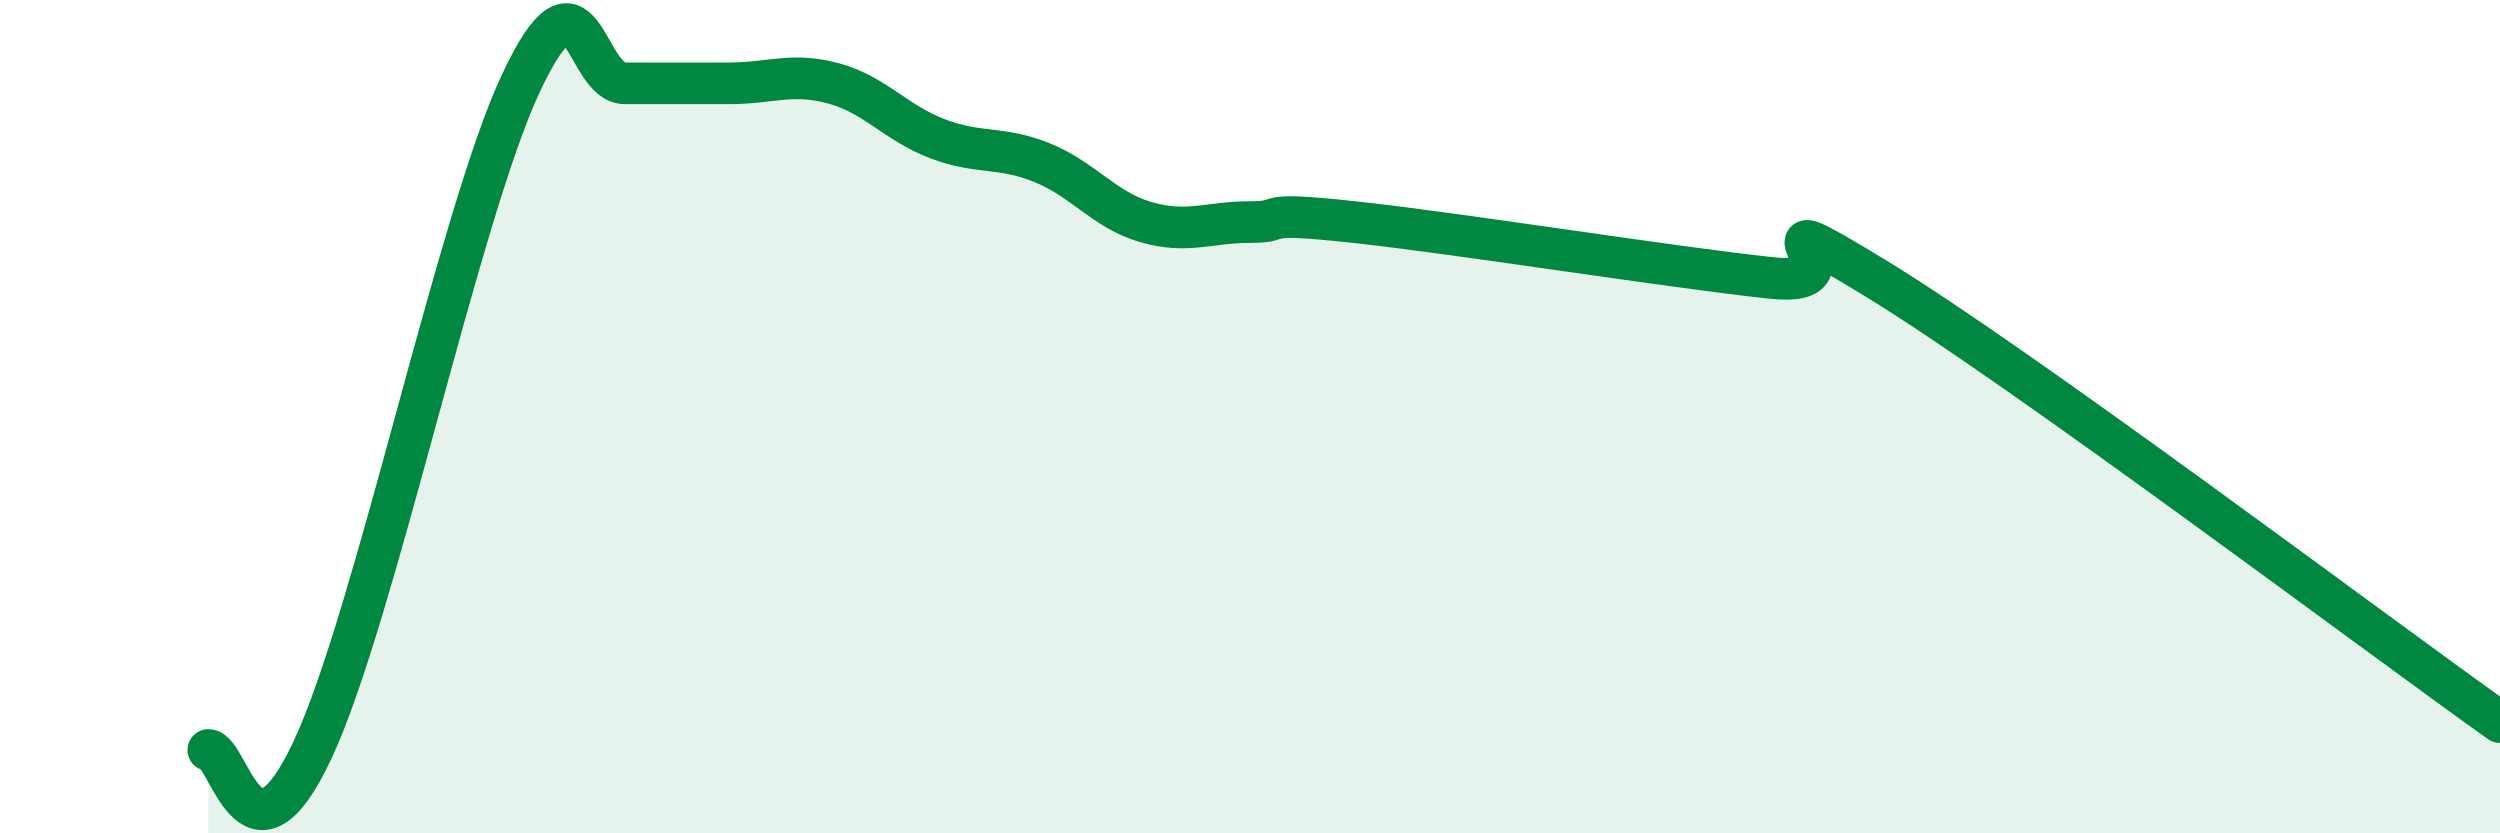
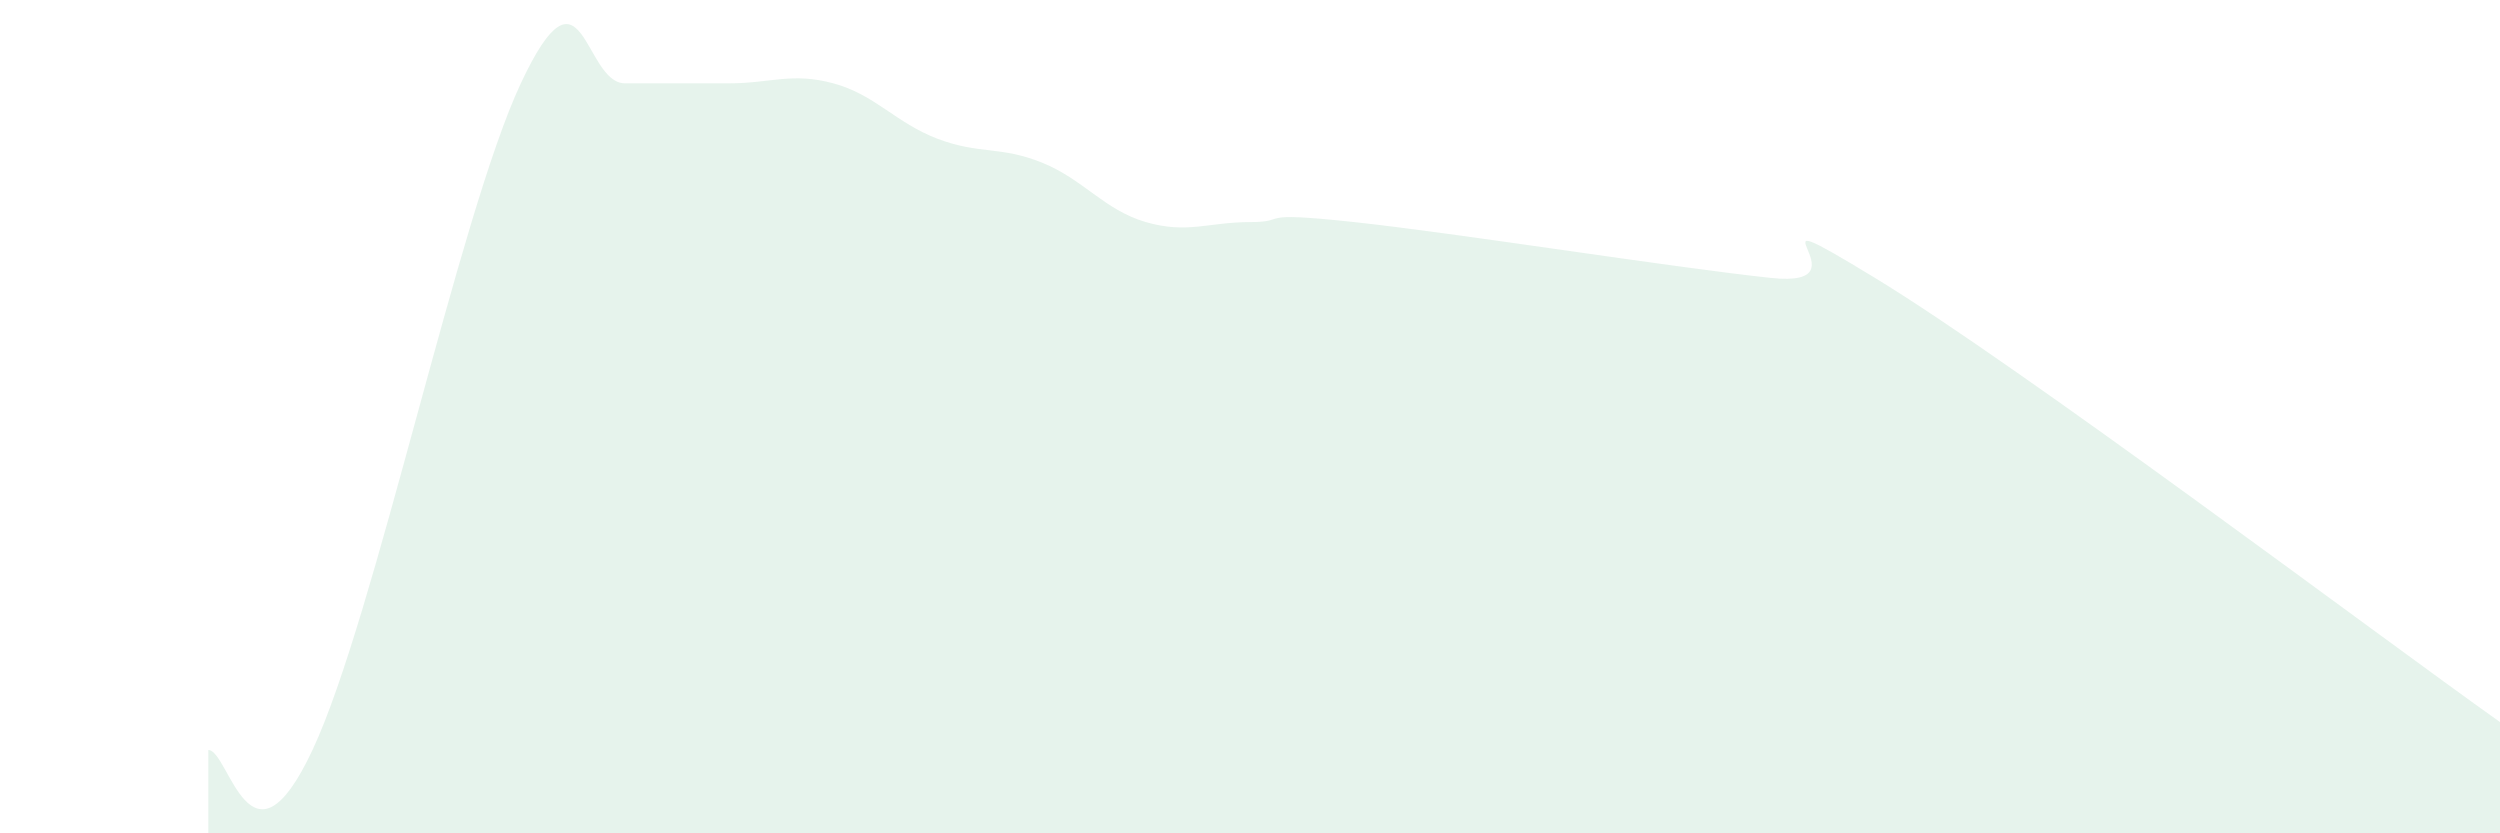
<svg xmlns="http://www.w3.org/2000/svg" width="60" height="20" viewBox="0 0 60 20">
  <path d="M 5,18 C 5.5,18 6,21.2 7.5,18 C 9,14.8 11,5.2 12.5,2 C 14,-1.2 14,2 15,2 C 16,2 16.5,2 17.5,2 C 18.5,2 19,1.73 20,2 C 21,2.27 21.5,2.95 22.5,3.33 C 23.5,3.71 24,3.5 25,3.9 C 26,4.3 26.5,5.04 27.5,5.33 C 28.5,5.62 29,5.33 30,5.33 C 31,5.33 30,5.06 32.5,5.33 C 35,5.6 40,6.4 42.5,6.67 C 45,6.94 41.5,4.54 45,6.67 C 48.5,8.8 57,15.2 60,17.33L60 20L5 20Z" fill="#008740" opacity="0.1" stroke-linecap="round" stroke-linejoin="round" />
-   <path d="M 5,18 C 5.5,18 6,21.2 7.5,18 C 9,14.8 11,5.2 12.5,2 C 14,-1.2 14,2 15,2 C 16,2 16.5,2 17.5,2 C 18.5,2 19,1.73 20,2 C 21,2.27 21.5,2.95 22.5,3.33 C 23.5,3.71 24,3.5 25,3.9 C 26,4.3 26.5,5.04 27.5,5.33 C 28.5,5.62 29,5.33 30,5.33 C 31,5.33 30,5.06 32.5,5.33 C 35,5.6 40,6.4 42.5,6.67 C 45,6.94 41.5,4.54 45,6.67 C 48.5,8.8 57,15.2 60,17.33" stroke="#008740" stroke-width="1" fill="none" stroke-linecap="round" stroke-linejoin="round" />
</svg>